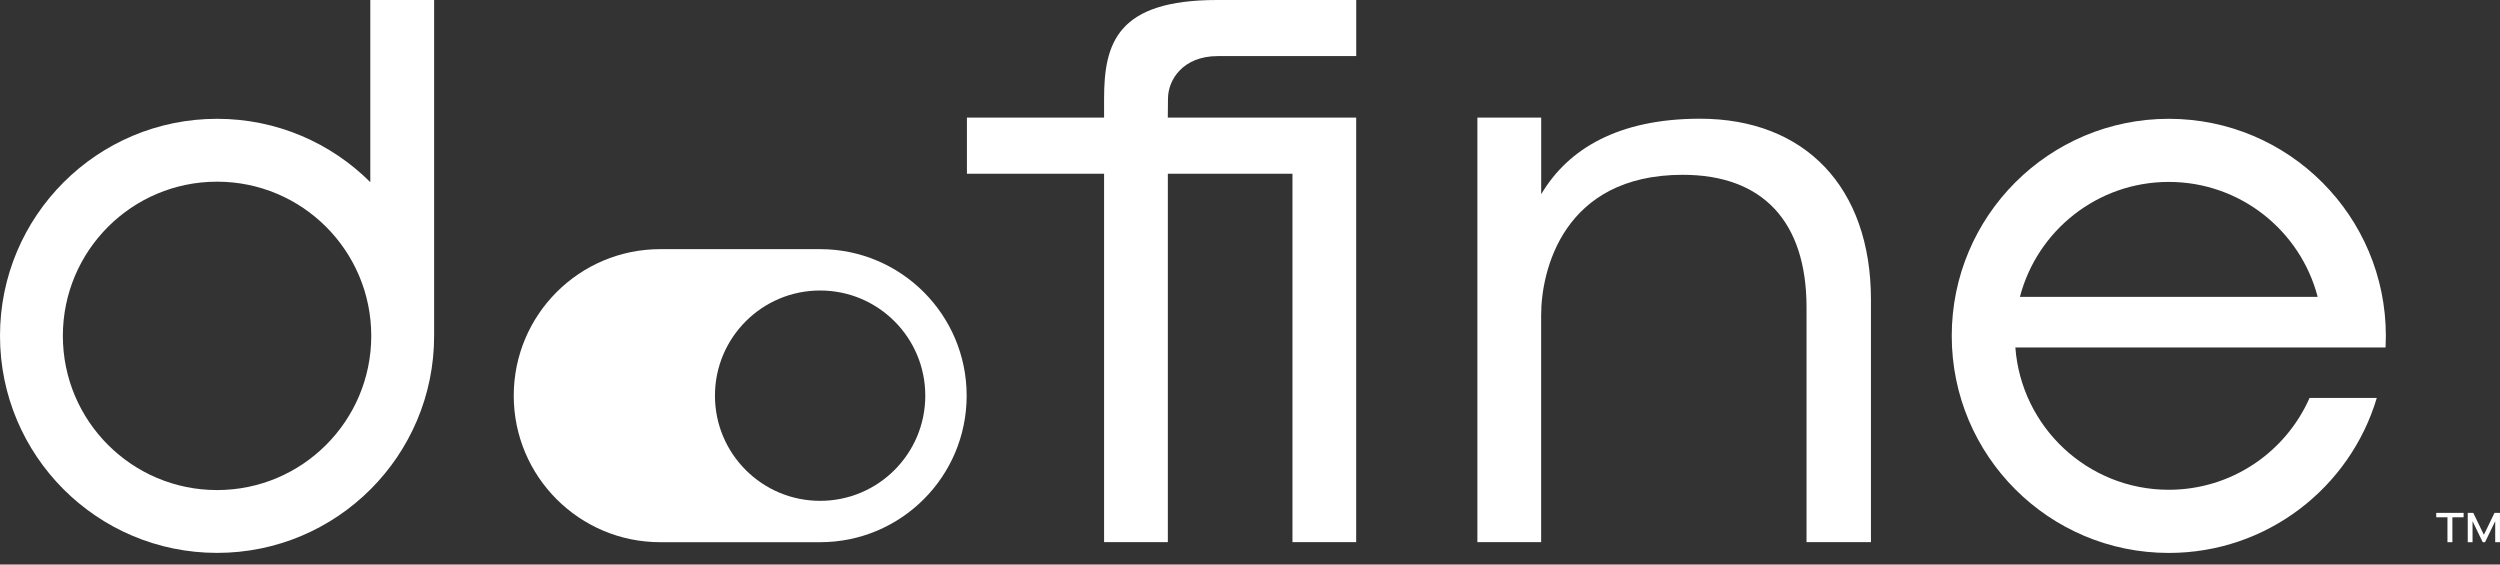
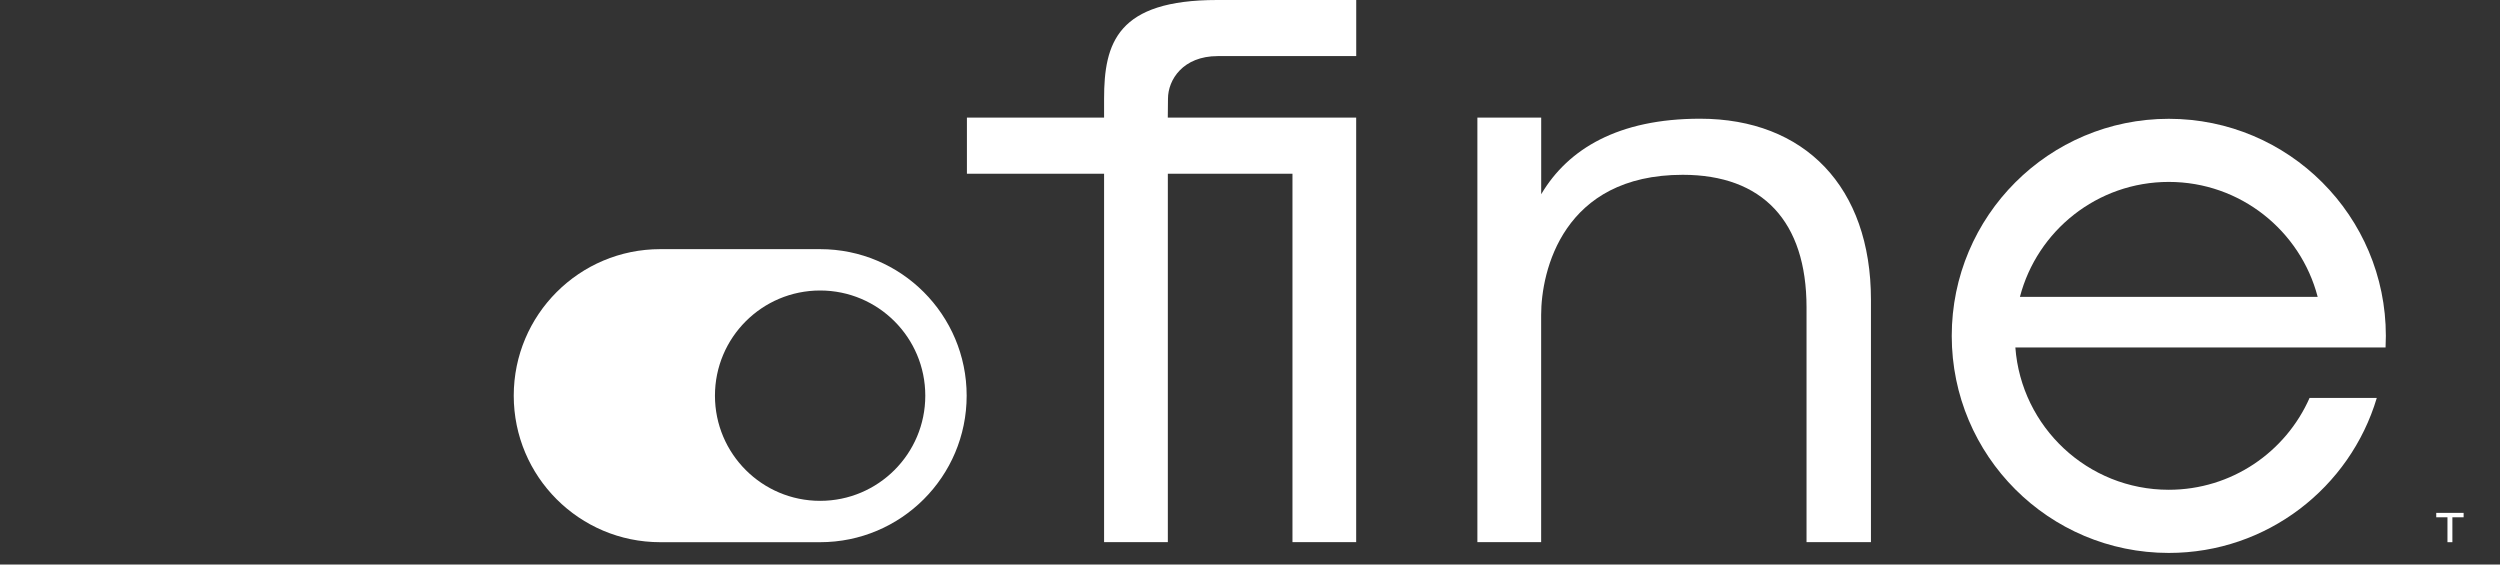
<svg xmlns="http://www.w3.org/2000/svg" width="155" height="35" viewBox="0 0 155 35" fill="none">
  <rect x="0" y="0" width="155" height="35" fill="#333333" stroke="none" />
-   <path d="M26.912 0H22.959V11.295C20.525 8.867 17.166 7.366 13.458 7.366C6.023 7.366 0 13.389 0 20.821C0 28.252 6.023 34.279 13.458 34.279C20.892 34.279 26.916 28.255 26.916 20.821C26.916 20.802 26.916 20.783 26.916 20.765V0L26.912 0ZM13.458 30.384C8.177 30.384 3.897 26.104 3.897 20.824C3.897 15.543 8.177 11.264 13.458 11.264C18.738 11.264 23.018 15.543 23.018 20.824C23.018 26.104 18.738 30.384 13.458 30.384Z" fill="white" />
  <path d="M50.848 15.447H40.936C35.92 15.447 31.852 19.515 31.852 24.532C31.852 29.548 35.92 33.616 40.936 33.616H50.848C55.864 33.616 59.933 29.548 59.933 24.532C59.933 19.515 55.864 15.447 50.848 15.447ZM50.848 31.052C47.246 31.052 44.327 28.134 44.327 24.532C44.327 20.929 47.246 18.011 50.848 18.011C54.45 18.011 57.368 20.929 57.368 24.532C57.368 28.134 54.45 31.052 50.848 31.052Z" fill="white" />
  <path d="M147.905 21.539C147.917 21.302 147.923 21.063 147.923 20.824C147.923 13.393 141.897 7.366 134.466 7.366C127.034 7.366 121.008 13.389 121.008 20.824C121.008 28.258 127.031 34.282 134.466 34.282C140.56 34.282 145.704 30.229 147.361 24.672H143.193C141.714 28.025 138.363 30.366 134.462 30.366C129.434 30.366 125.319 26.474 124.952 21.542H147.902L147.905 21.539ZM125.235 18.406C126.304 14.306 130.03 11.279 134.466 11.279C138.901 11.279 142.627 14.306 143.696 18.406H125.232H125.235Z" fill="white" />
  <path d="M95.551 7.291H91.598V33.613H95.551V19.528C95.551 16.805 96.897 10.838 104.331 10.838C109.276 10.838 112.005 13.722 112.005 19.058V33.613H115.999V18.586C115.999 11.587 111.887 7.36 105.4 7.36C100.337 7.36 97.214 9.234 95.554 12.044V7.294L95.551 7.291Z" fill="white" />
  <path d="M84.083 33.617V7.291H72.403L72.415 6.12C72.415 4.948 73.342 3.478 75.499 3.478H84.086V0H75.471C69.273 0 68.453 2.654 68.453 6.129V7.291H59.949V10.772H68.453V33.613H72.406V10.772H80.133V33.613H84.086L84.083 33.617Z" fill="white" />
  <path d="M151.743 32.072H151.047V31.798H152.744V32.072H152.048V33.616H151.743V32.072Z" fill="white" />
-   <path d="M153 31.798H153.342L154.001 33.156L154.66 31.798H154.998V33.616H154.703V32.314L154.072 33.616H153.929L153.298 32.314V33.616H153V31.798Z" fill="white" />
</svg>